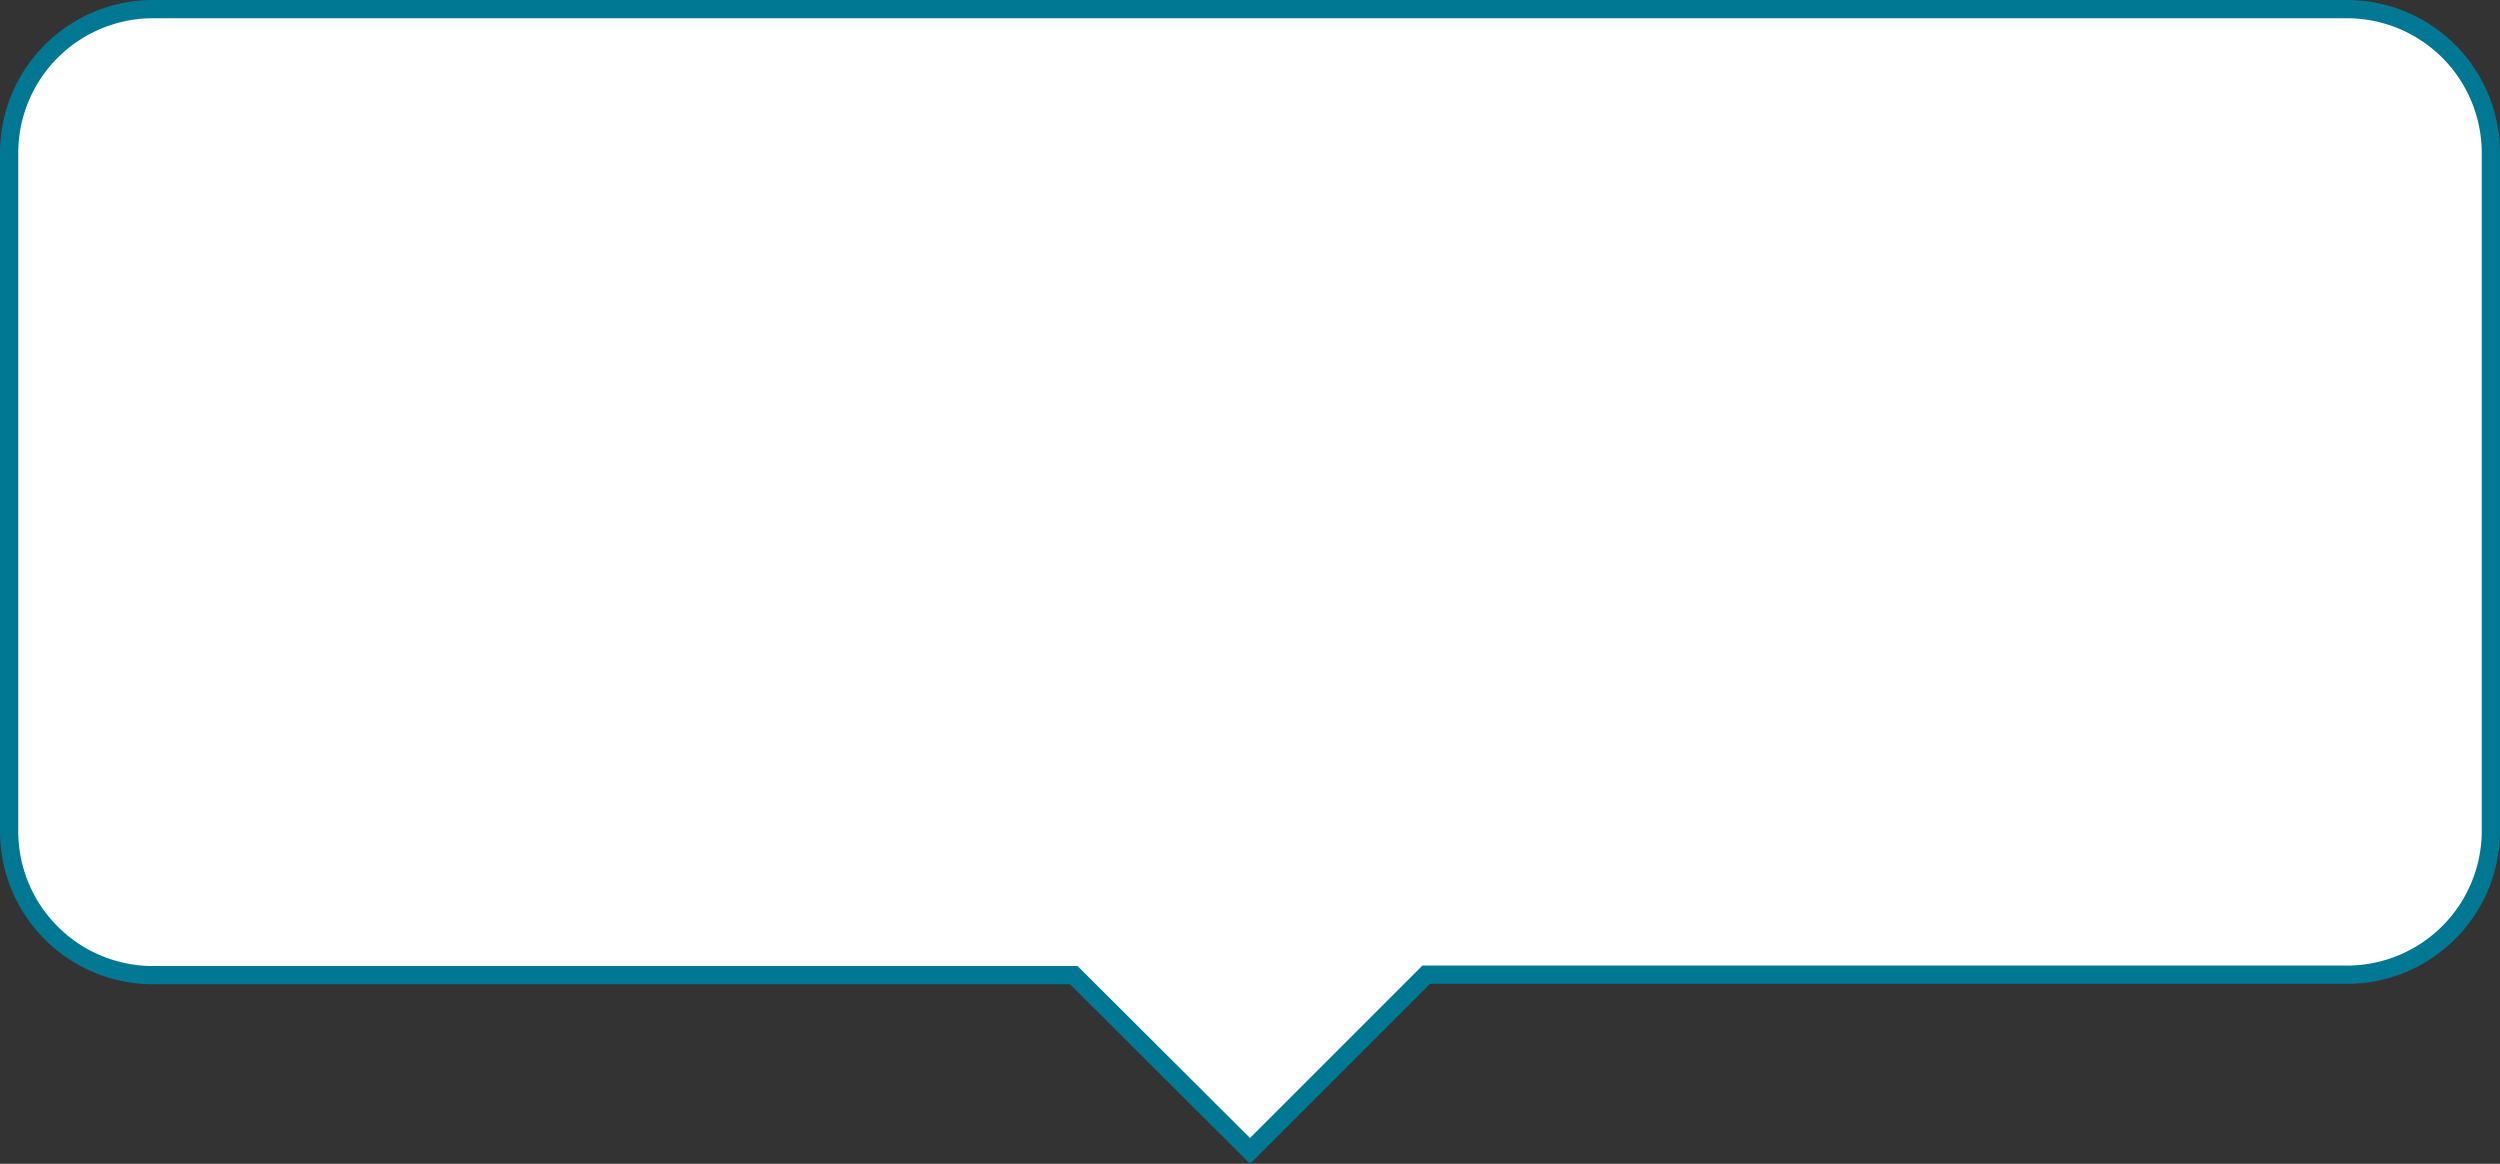
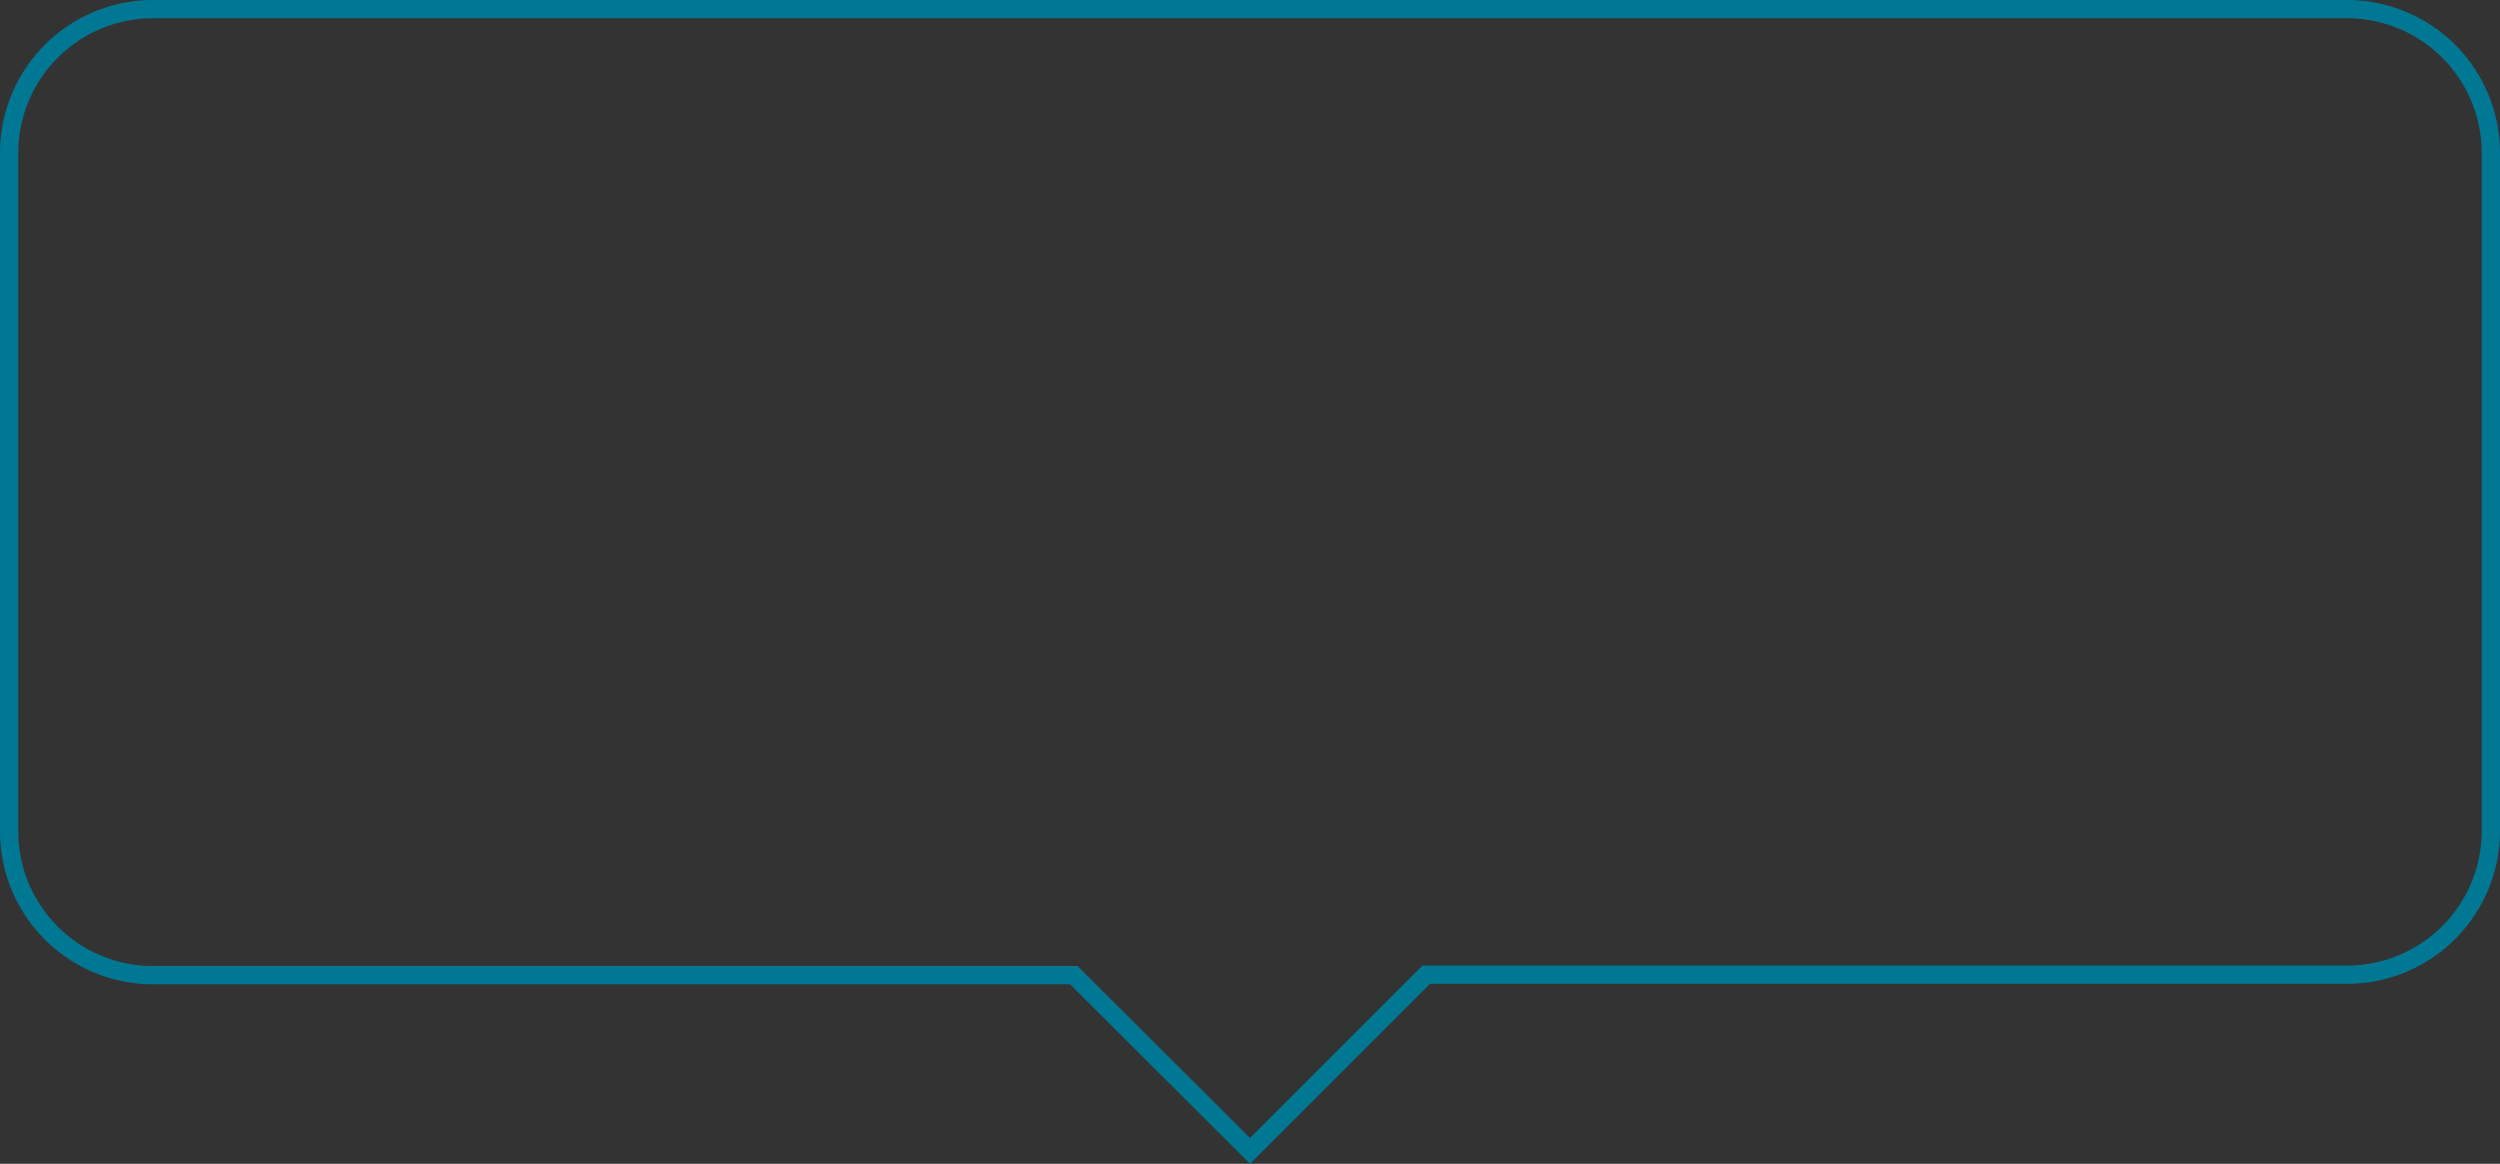
<svg xmlns="http://www.w3.org/2000/svg" viewBox="0 0 273.7 127.41">
  <rect x="0" y="0" width="273.7" height="127.41" fill="#333333" stroke="none" />
  <defs>
    <style>
            .cls-1 {
                fill: #fff;
            }

            .cls-2 {
                fill: none;
                stroke: #007894;
                stroke-miterlimit: 10;
                stroke-width: 2px;
            }
        </style>
  </defs>
  <title>box_1</title>
  <g id="Livello_2" data-name="Livello 2">
    <g id="Livello_1-2" data-name="Livello 1">
      <g id="Livello_1-2-2" data-name="Livello 1-2">
-         <path class="cls-1" d="M272.7,16.76V91a15.75,15.75,0,0,1-15.76,15.76H156.14L136.85,126l-19.29-19.29H16.76A15.75,15.75,0,0,1,1,91V16.76A15.75,15.75,0,0,1,16.76,1H256.94A15.75,15.75,0,0,1,272.7,16.76Z" />
        <path class="cls-2" d="M256.94,1H16.76A15.75,15.75,0,0,0,1,16.76V91a15.75,15.75,0,0,0,15.76,15.76h100.8L136.85,126l19.29-19.29h100.8A15.75,15.75,0,0,0,272.7,91V16.76A15.75,15.75,0,0,0,256.94,1Z" />
      </g>
    </g>
  </g>
</svg>